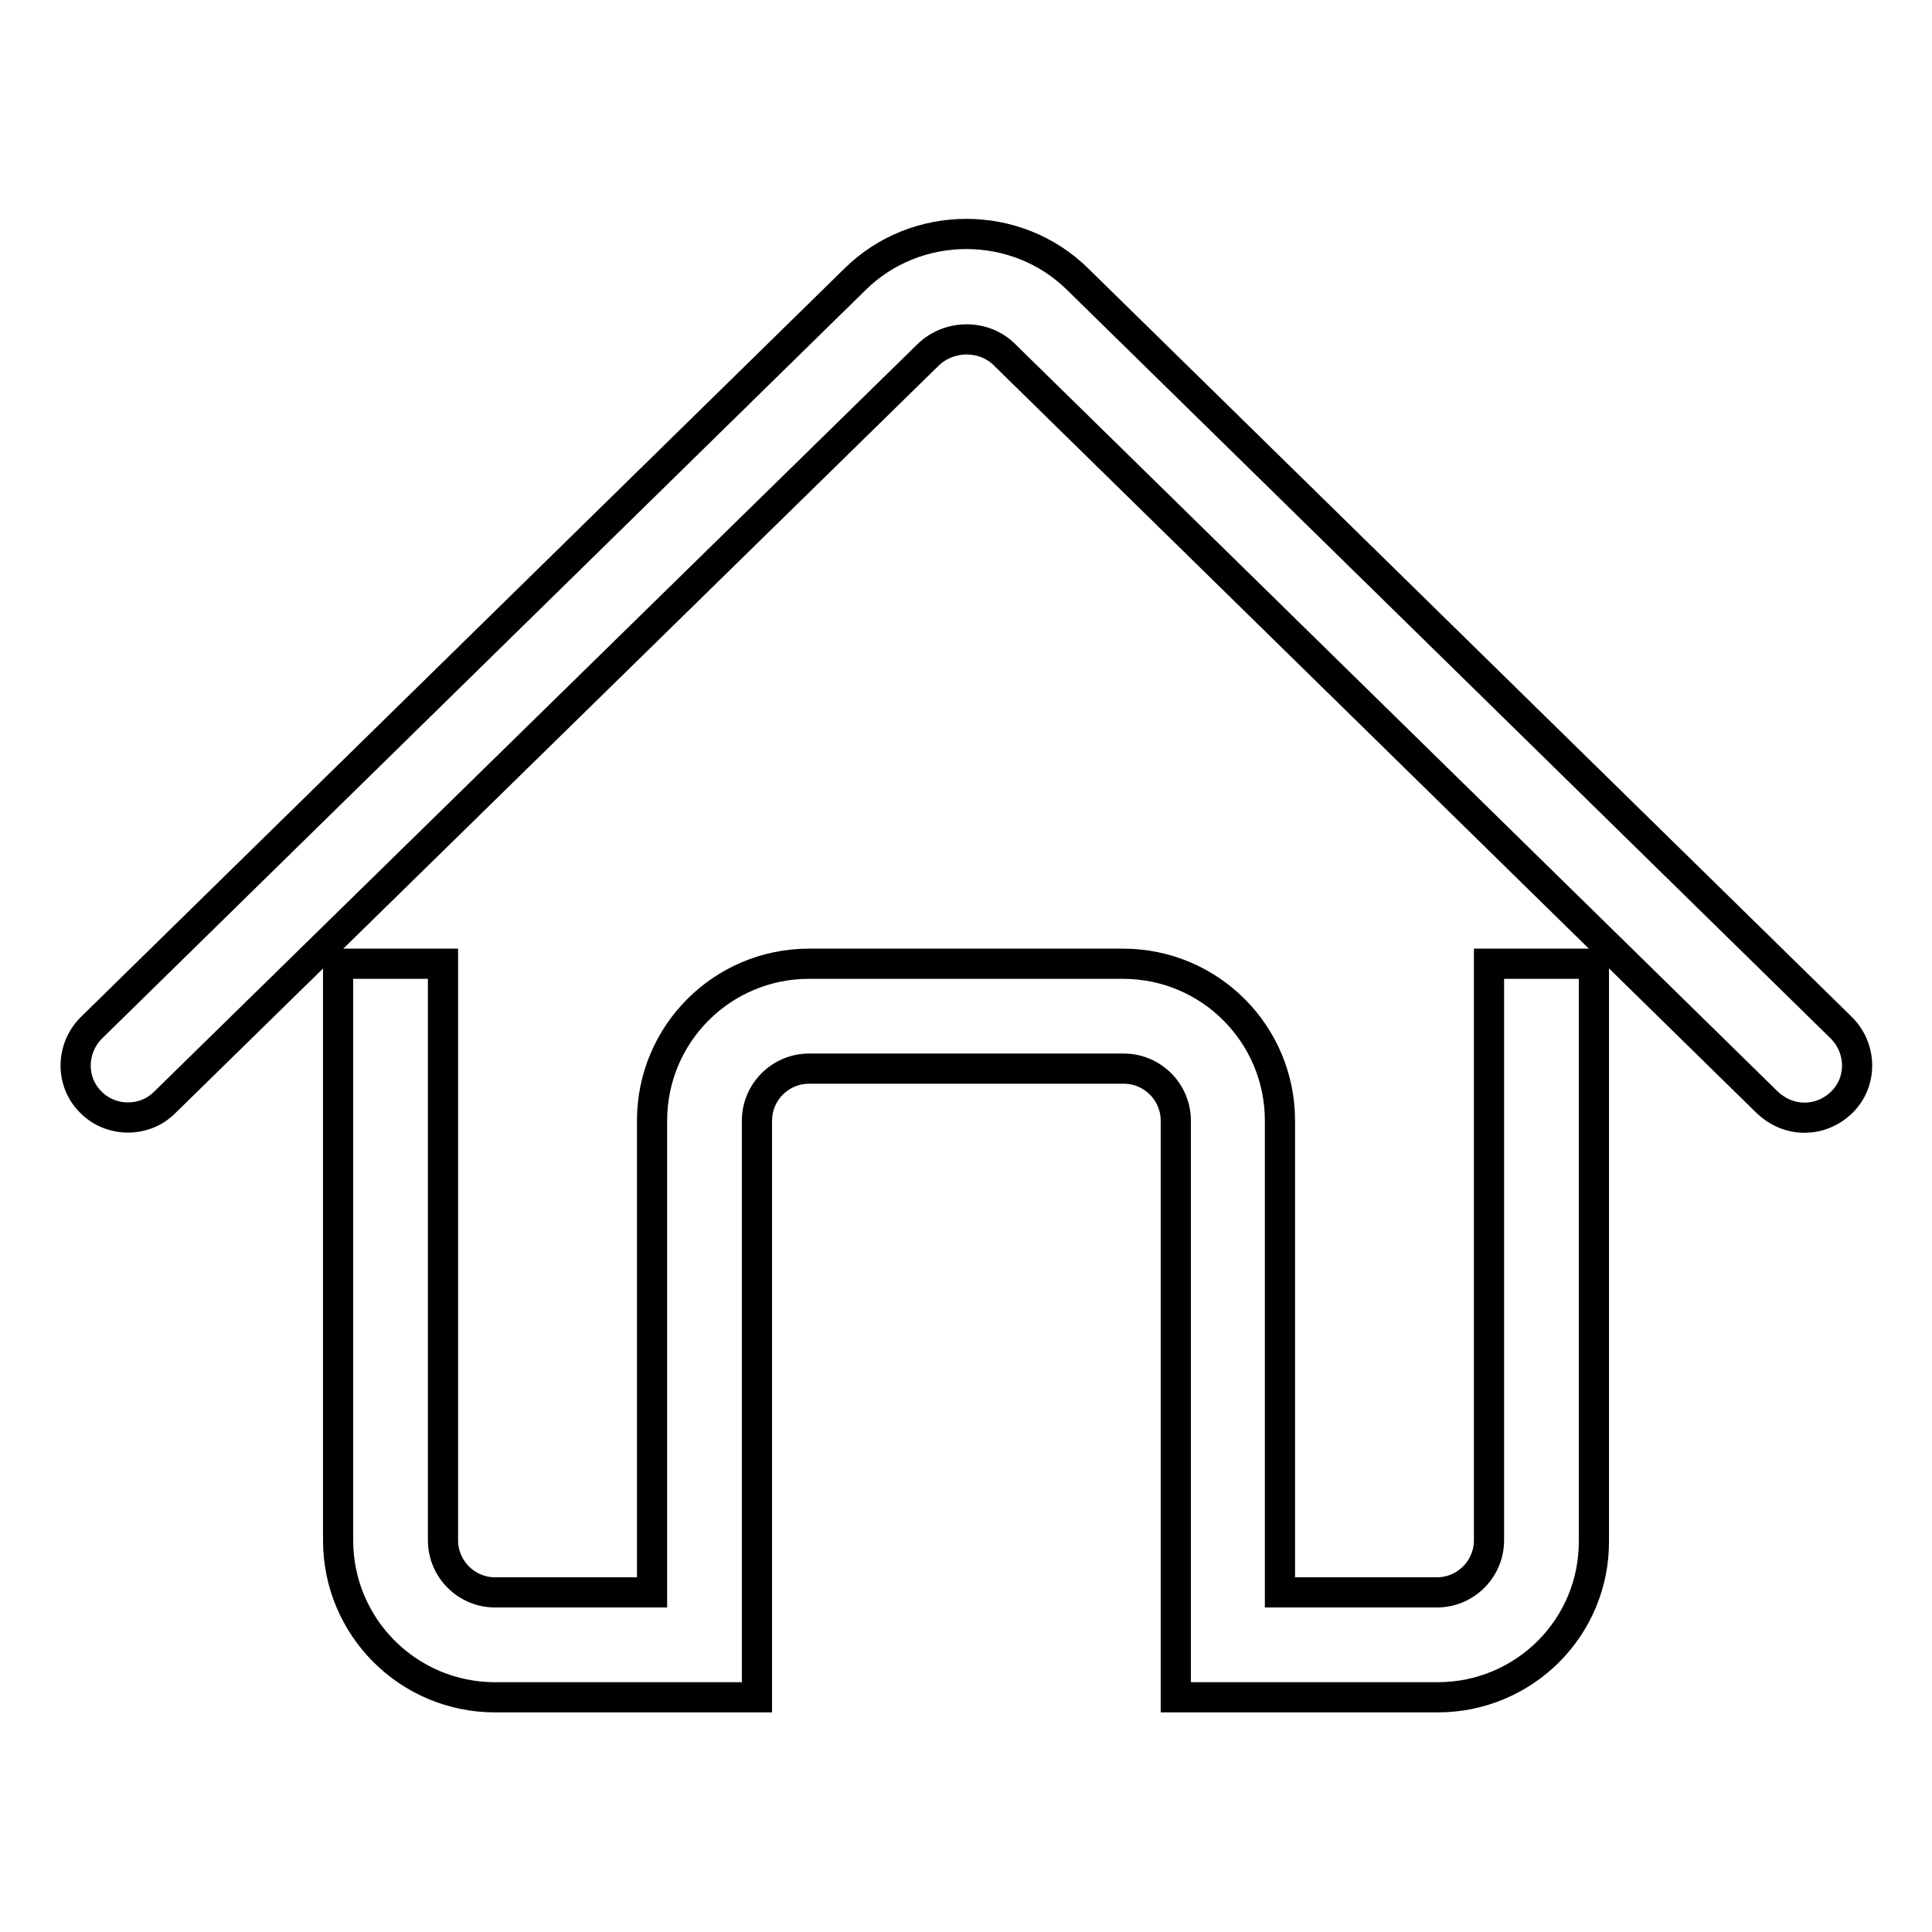
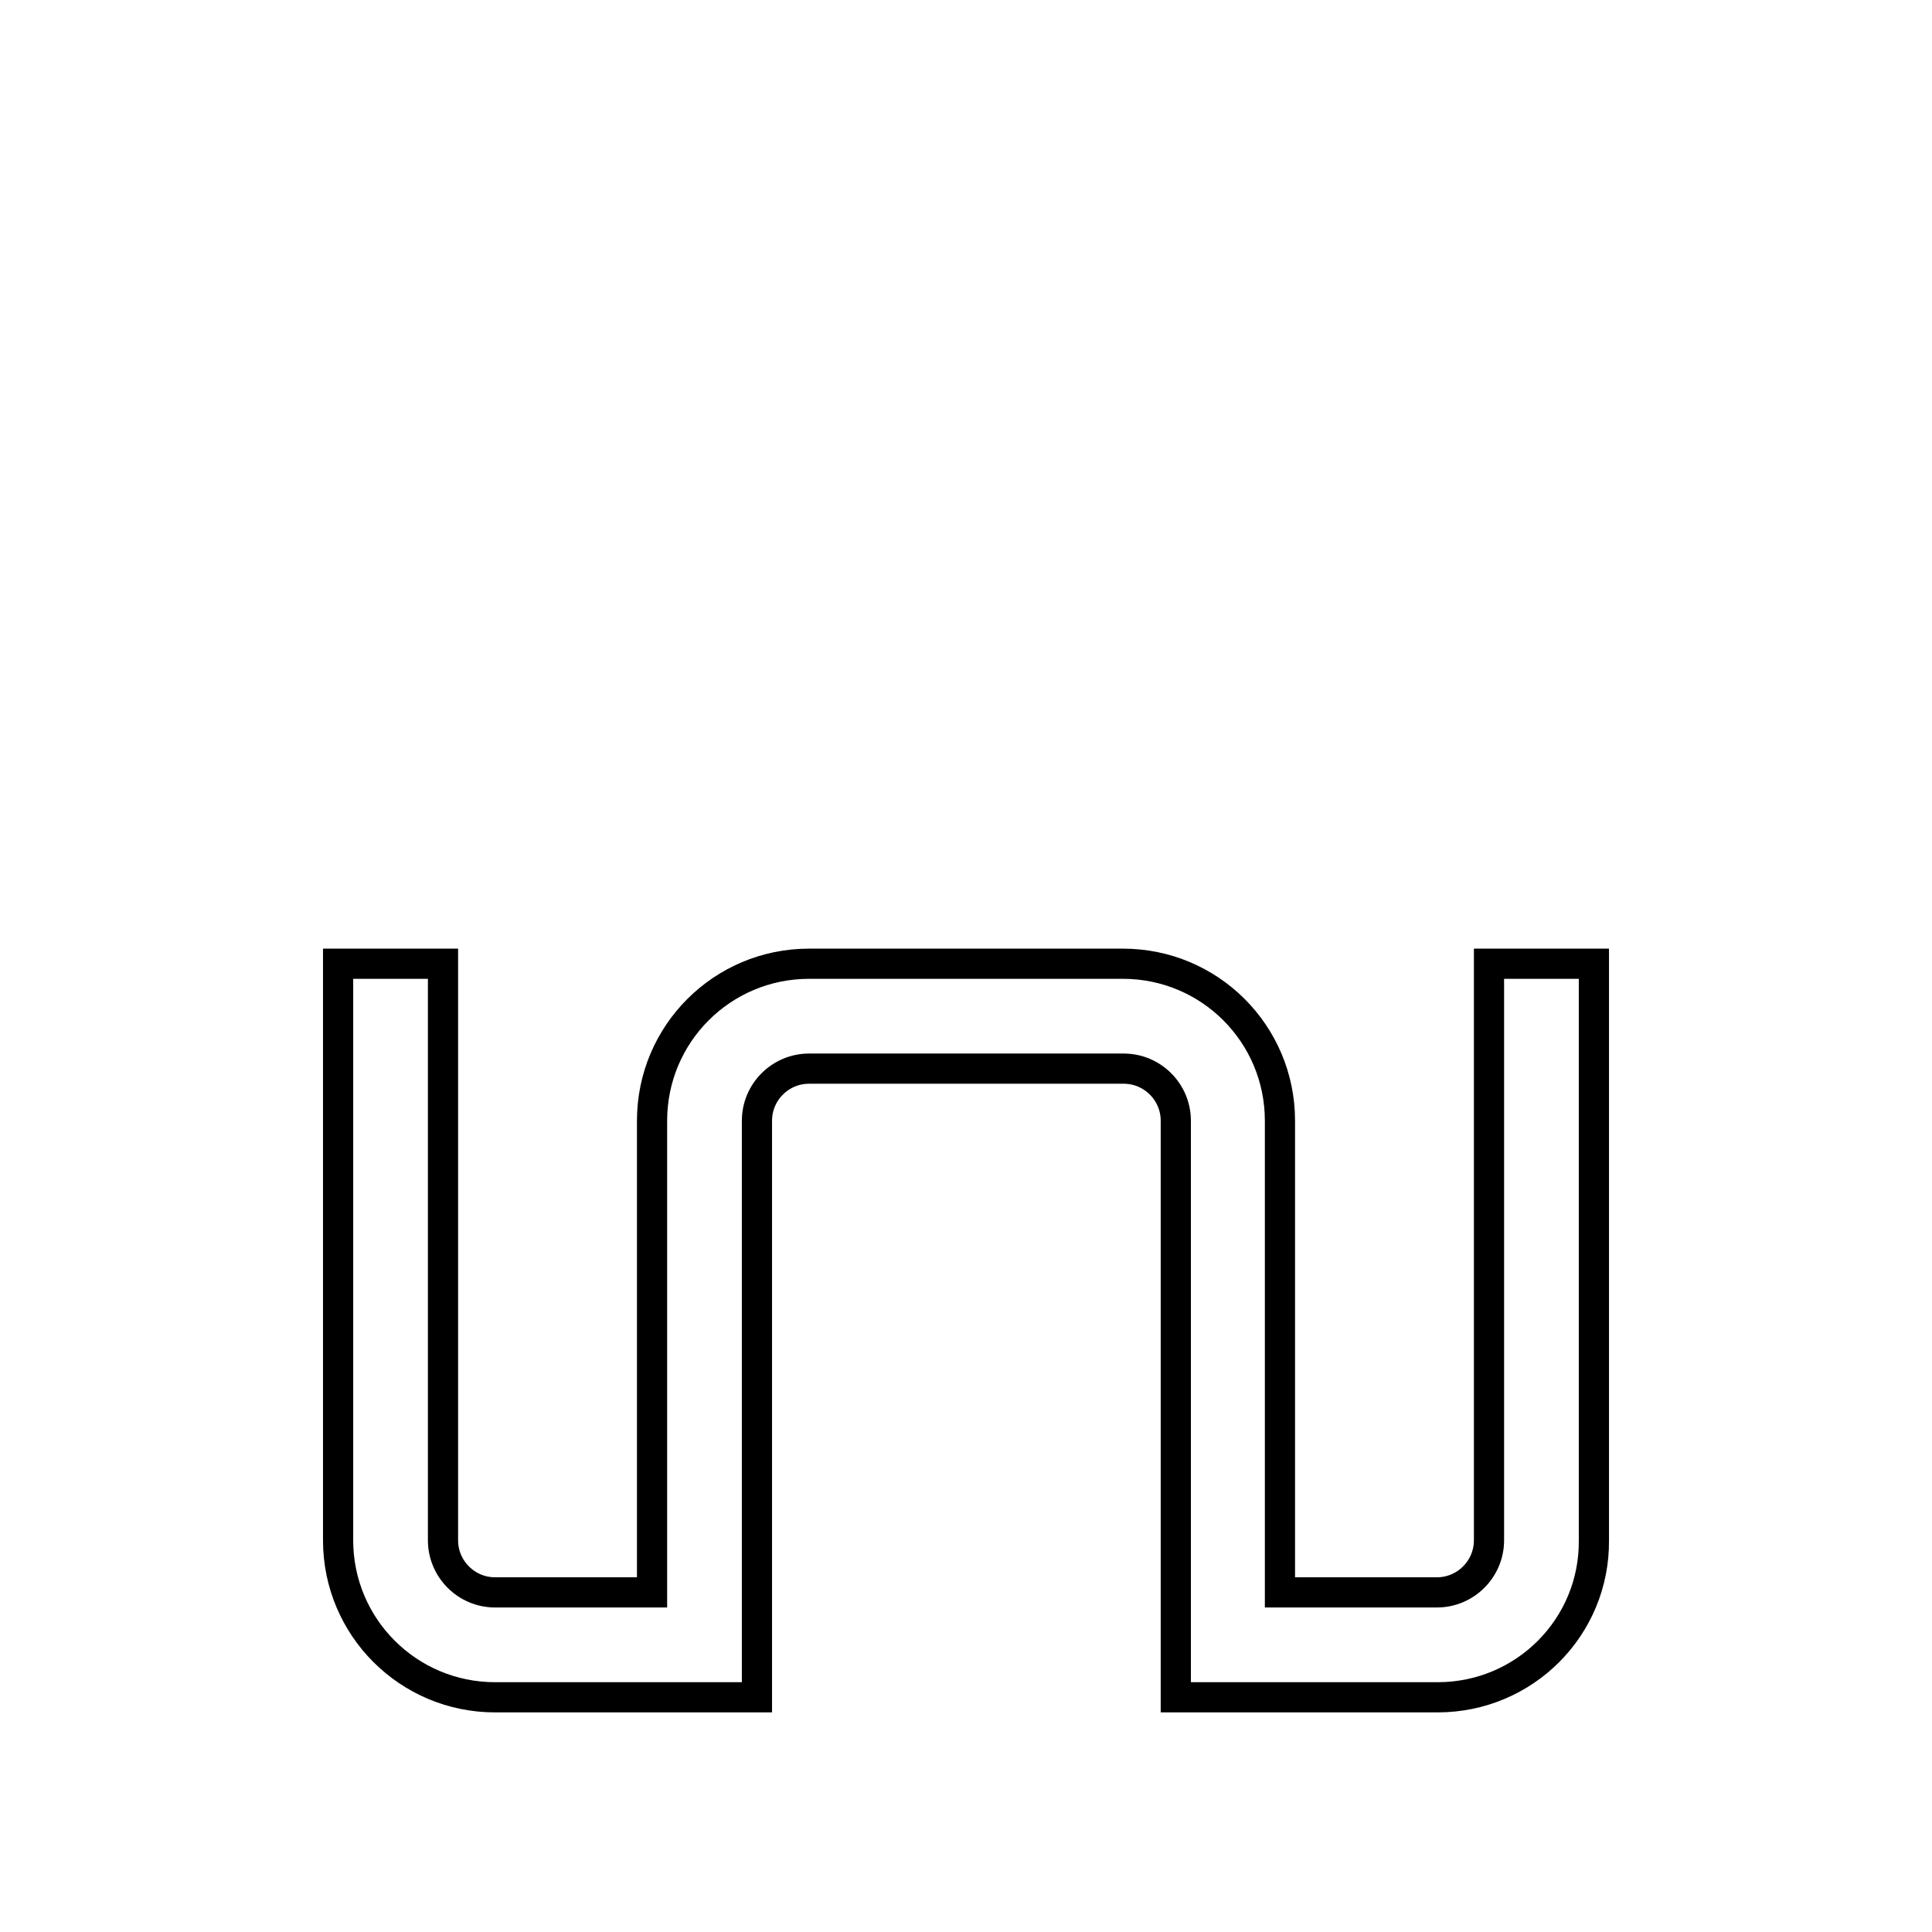
<svg xmlns="http://www.w3.org/2000/svg" version="1.1" x="0px" y="0px" viewBox="0 0 256 256" enable-background="new 0 0 256 256" xml:space="preserve">
  <g>
    <g>
      <path stroke-width="4" fill-opacity="0" stroke="#000000" d="M190.5,224.9h-34.7v-76.4c0-3.8-3.1-6.9-6.9-6.9h-41.7c-3.8,0-6.9,3.1-6.9,6.9v76.4H65.6c-11.5,0-20.8-9.3-20.8-20.8v-76.4h13.9v76.4c0,3.8,3.1,6.9,6.9,6.9h20.8v-62.5c0-11.5,9.3-20.8,20.8-20.8h41.6c11.5,0,20.8,9.3,20.8,20.8V211h20.8c3.8,0,6.9-3.1,6.9-6.9v-76.4h13.9v76.4C211.3,215.6,202,224.9,190.5,224.9z" />
-       <path stroke-width="4" fill-opacity="0" stroke="#000000" d="M239.1,148.1c-1.8,0-3.5-0.7-4.9-2L133.1,47c-2.7-2.7-7.3-2.7-10.1,0L21.8,146.1c-2.7,2.7-7.2,2.6-9.8-0.1c-2.7-2.7-2.6-7.1,0.1-9.8l101.2-99.2c8.1-8,21.4-8,29.5,0l101.2,99.2c2.7,2.7,2.8,7.1,0.1,9.8C242.7,147.4,240.9,148.1,239.1,148.1z" />
    </g>
  </g>
</svg>